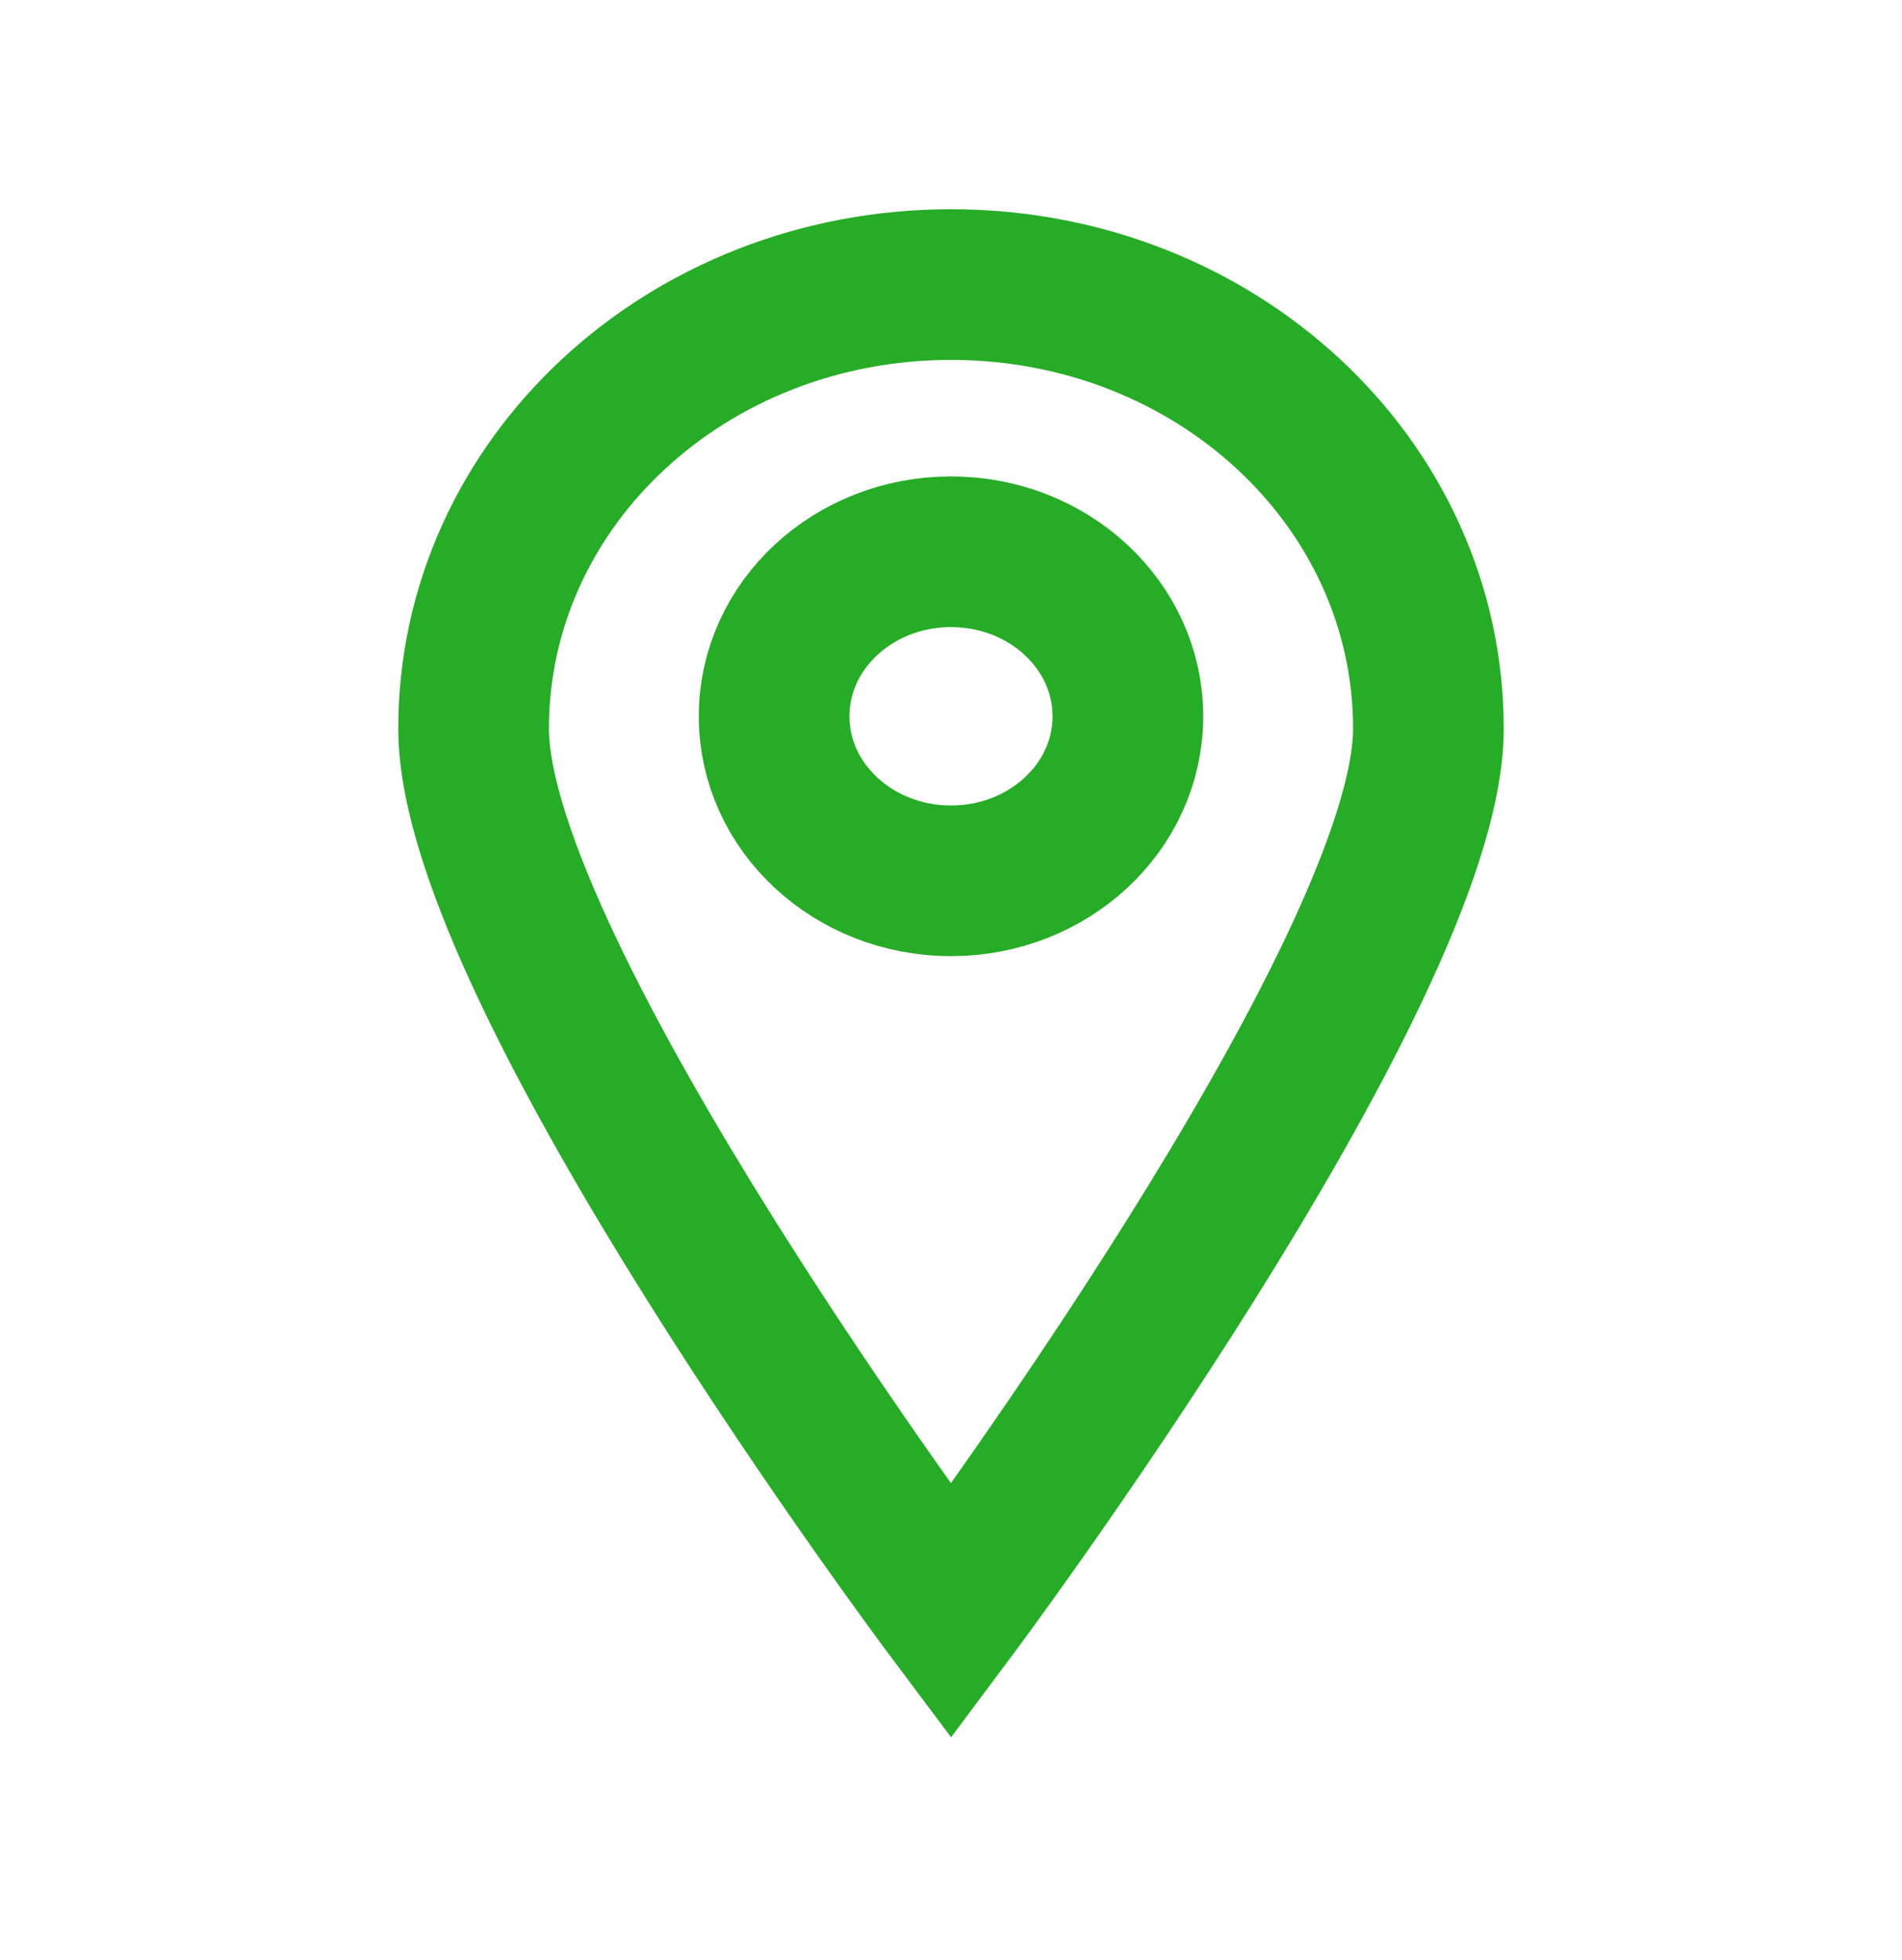
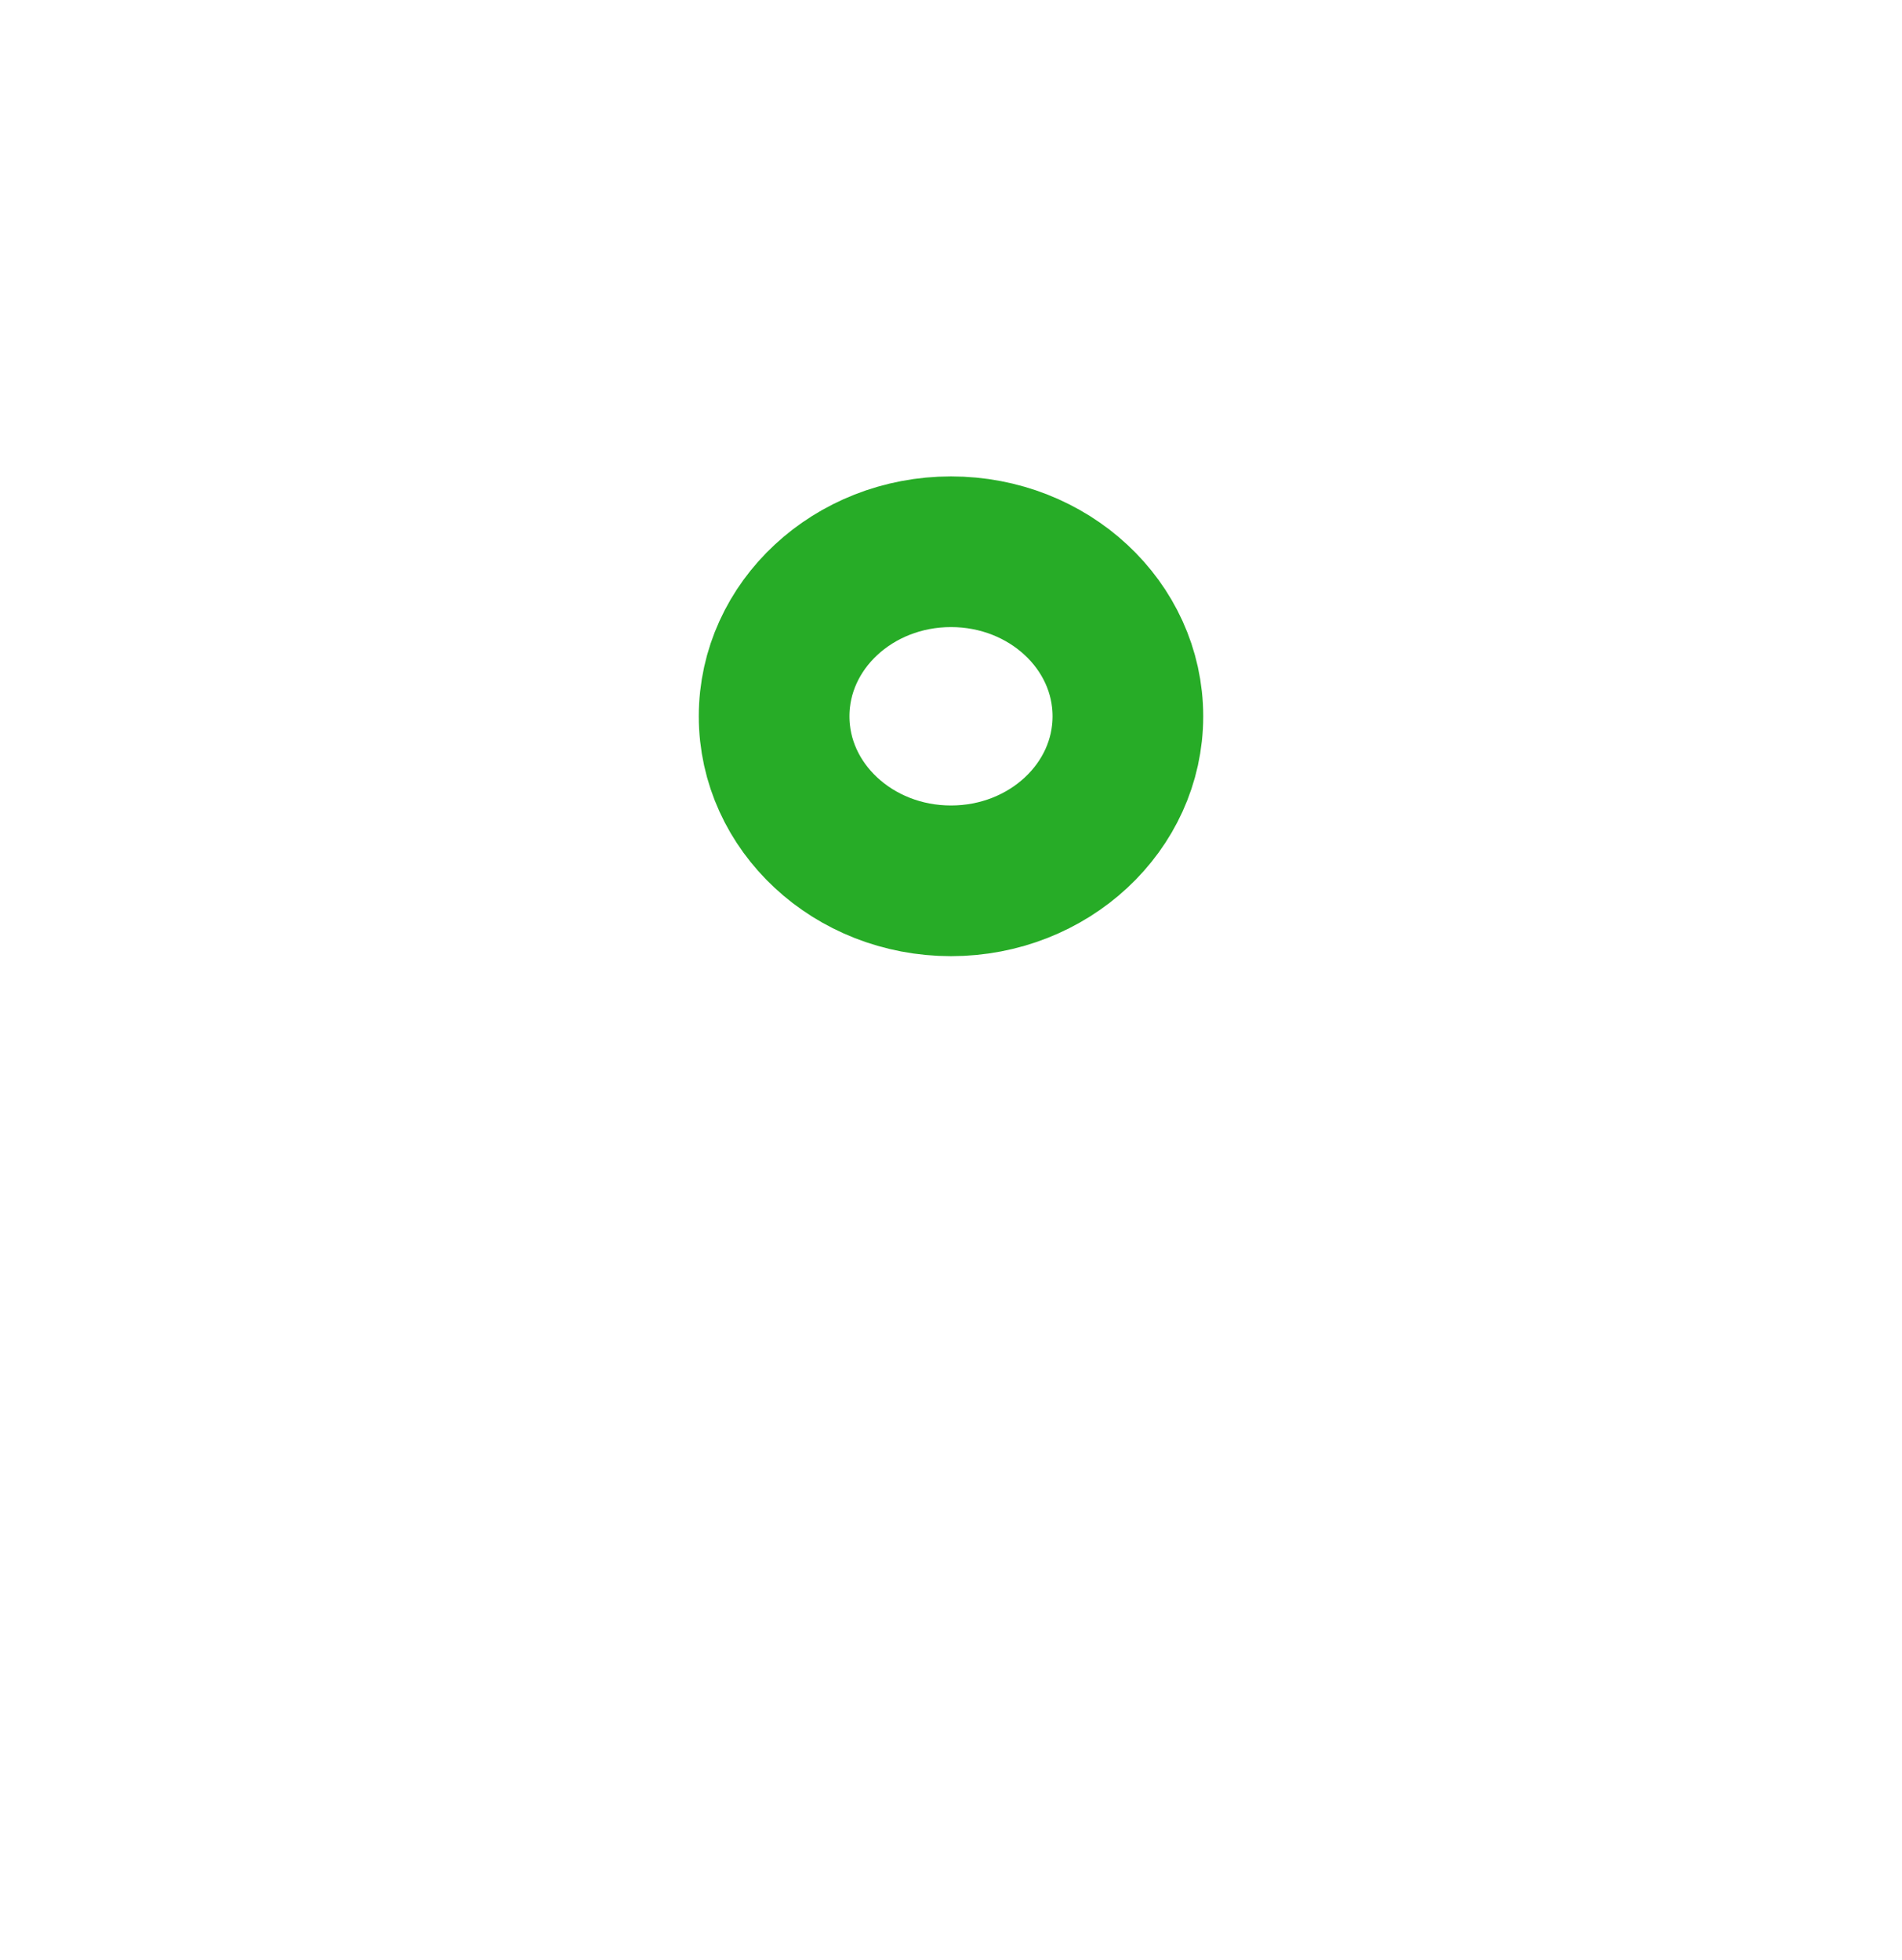
<svg xmlns="http://www.w3.org/2000/svg" width="33" height="34" viewBox="0 0 33 34" fill="none">
-   <path d="M24.783 12.641C24.783 16.877 16.5 27.958 16.5 27.958C16.5 27.958 8.217 16.908 8.217 12.641C8.217 8.374 11.913 4.937 16.5 4.937C21.087 4.937 24.783 8.374 24.783 12.641Z" stroke="#27AC27" stroke-width="2.614" stroke-miterlimit="10" />
  <path d="M16.5 15.281C18.195 15.281 19.569 14.003 19.569 12.427C19.569 10.85 18.195 9.572 16.5 9.572C14.805 9.572 13.431 10.85 13.431 12.427C13.431 14.003 14.805 15.281 16.5 15.281Z" stroke="#27AC27" stroke-width="2.614" stroke-miterlimit="10" />
</svg>